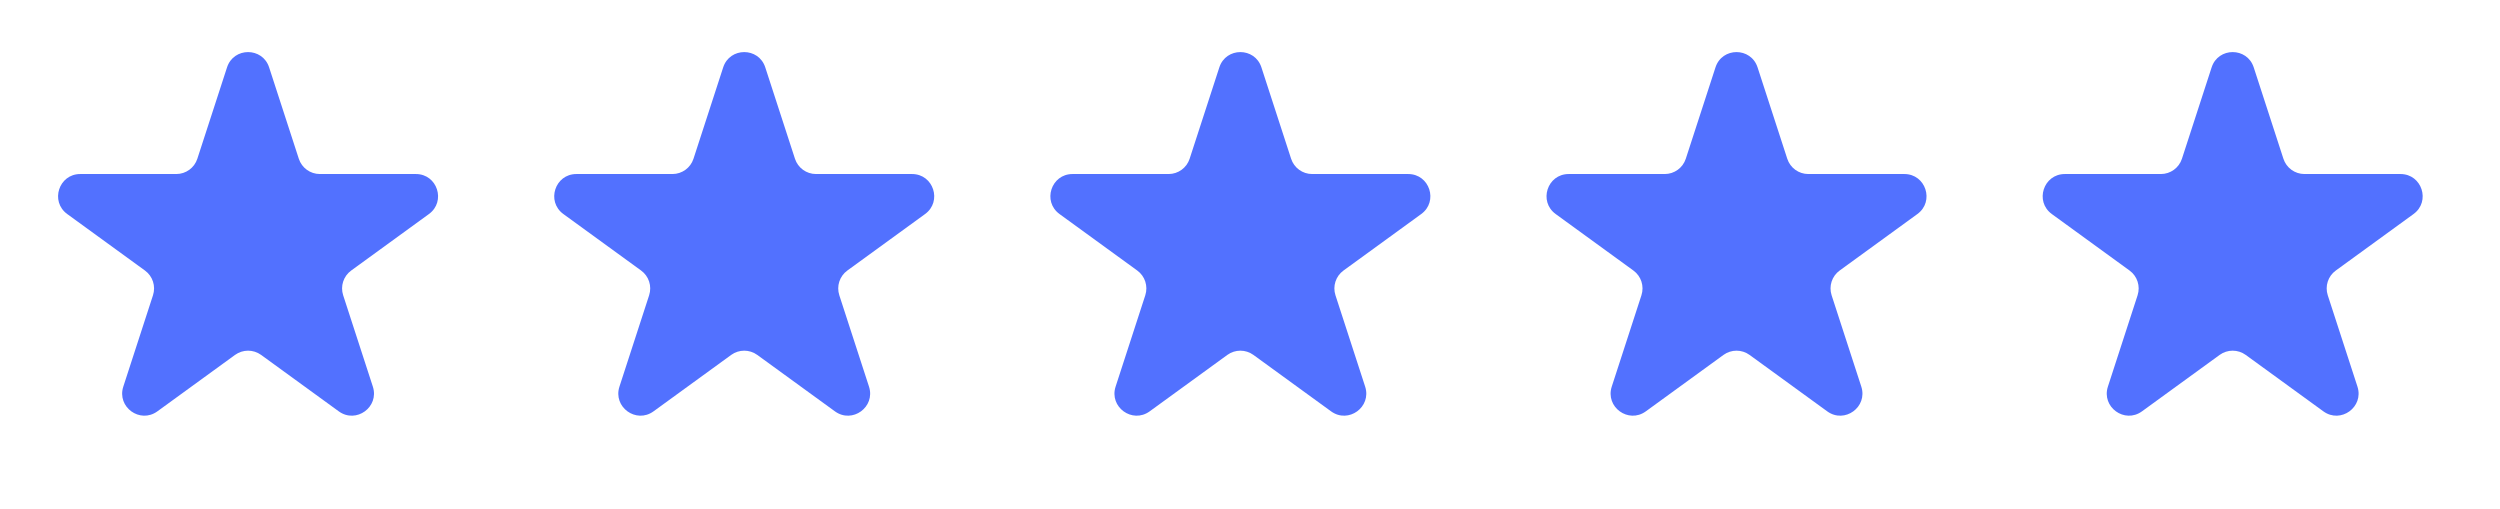
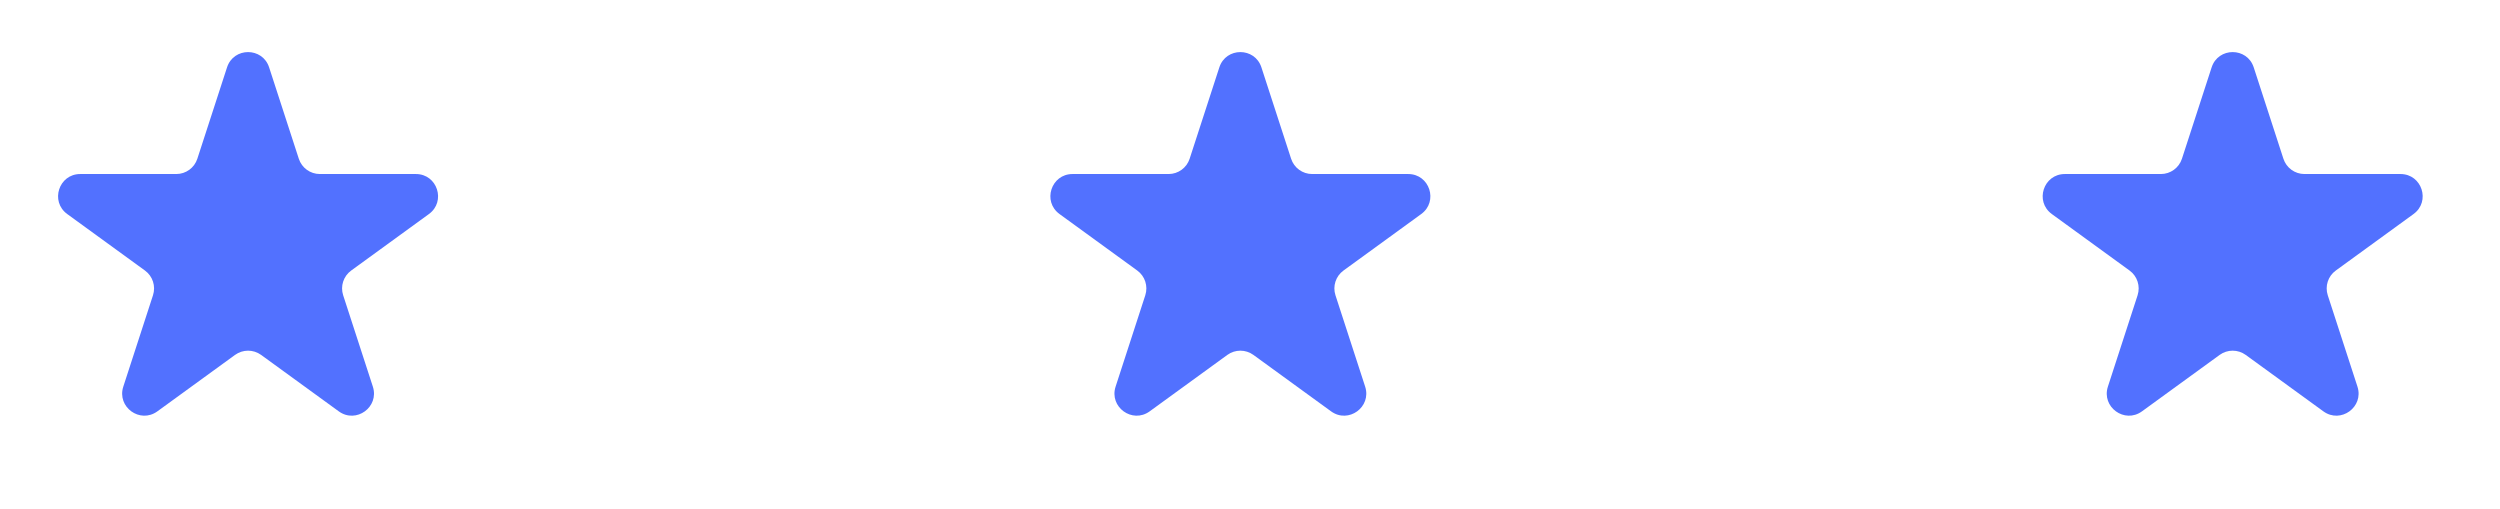
<svg xmlns="http://www.w3.org/2000/svg" width="113" height="23" viewBox="0 0 113 23" fill="none">
  <path d="M10.262 3.045C10.561 2.124 11.865 2.124 12.164 3.045L13.506 7.175C13.64 7.587 14.024 7.866 14.457 7.866H18.799C19.768 7.866 20.171 9.106 19.387 9.675L15.874 12.228C15.524 12.482 15.377 12.934 15.511 13.346L16.853 17.476C17.152 18.397 16.098 19.163 15.314 18.594L11.801 16.041C11.45 15.787 10.976 15.787 10.625 16.041L7.112 18.594C6.328 19.163 5.274 18.397 5.573 17.476L6.915 13.346C7.049 12.934 6.902 12.482 6.552 12.228L3.039 9.675C2.255 9.106 2.658 7.866 3.626 7.866H7.969C8.402 7.866 8.786 7.587 8.92 7.175L10.262 3.045Z" fill="#5271FF" />
-   <path d="M32.688 3.045C32.987 2.124 34.291 2.124 34.59 3.045L35.932 7.175C36.066 7.587 36.45 7.866 36.883 7.866H41.225C42.194 7.866 42.597 9.106 41.813 9.675L38.3 12.228C37.95 12.482 37.803 12.934 37.937 13.346L39.279 17.476C39.578 18.397 38.524 19.163 37.74 18.594L34.227 16.041C33.876 15.787 33.402 15.787 33.051 16.041L29.538 18.594C28.754 19.163 27.7 18.397 27.999 17.476L29.341 13.346C29.475 12.934 29.328 12.482 28.978 12.228L25.465 9.675C24.681 9.106 25.084 7.866 26.052 7.866H30.395C30.828 7.866 31.212 7.587 31.346 7.175L32.688 3.045Z" fill="#5271FF" />
  <path d="M55.114 3.045C55.413 2.124 56.717 2.124 57.016 3.045L58.358 7.175C58.492 7.587 58.876 7.866 59.309 7.866H63.651C64.62 7.866 65.023 9.106 64.239 9.675L60.726 12.228C60.376 12.482 60.229 12.934 60.363 13.346L61.705 17.476C62.004 18.397 60.95 19.163 60.166 18.594L56.653 16.041C56.302 15.787 55.828 15.787 55.477 16.041L51.964 18.594C51.18 19.163 50.126 18.397 50.425 17.476L51.767 13.346C51.901 12.934 51.754 12.482 51.404 12.228L47.891 9.675C47.107 9.106 47.51 7.866 48.478 7.866H52.821C53.254 7.866 53.638 7.587 53.772 7.175L55.114 3.045Z" fill="#5271FF" />
-   <path d="M77.54 3.045C77.839 2.124 79.142 2.124 79.442 3.045L80.784 7.175C80.918 7.587 81.302 7.866 81.735 7.866H86.077C87.046 7.866 87.449 9.106 86.665 9.675L83.152 12.228C82.802 12.482 82.655 12.934 82.789 13.346L84.131 17.476C84.43 18.397 83.376 19.163 82.592 18.594L79.079 16.041C78.728 15.787 78.254 15.787 77.903 16.041L74.39 18.594C73.606 19.163 72.552 18.397 72.851 17.476L74.193 13.346C74.327 12.934 74.18 12.482 73.83 12.228L70.317 9.675C69.533 9.106 69.936 7.866 70.904 7.866H75.247C75.68 7.866 76.064 7.587 76.198 7.175L77.54 3.045Z" fill="#5271FF" />
  <path d="M99.966 3.045C100.265 2.124 101.569 2.124 101.868 3.045L103.21 7.175C103.344 7.587 103.728 7.866 104.161 7.866H108.503C109.472 7.866 109.875 9.106 109.091 9.675L105.578 12.228C105.227 12.482 105.081 12.934 105.215 13.346L106.557 17.476C106.856 18.397 105.801 19.163 105.018 18.594L101.505 16.041C101.154 15.787 100.68 15.787 100.329 16.041L96.816 18.594C96.032 19.163 94.978 18.397 95.277 17.476L96.619 13.346C96.753 12.934 96.606 12.482 96.256 12.228L92.743 9.675C91.959 9.106 92.362 7.866 93.33 7.866H97.673C98.106 7.866 98.49 7.587 98.624 7.175L99.966 3.045Z" fill="#5271FF" />
</svg>